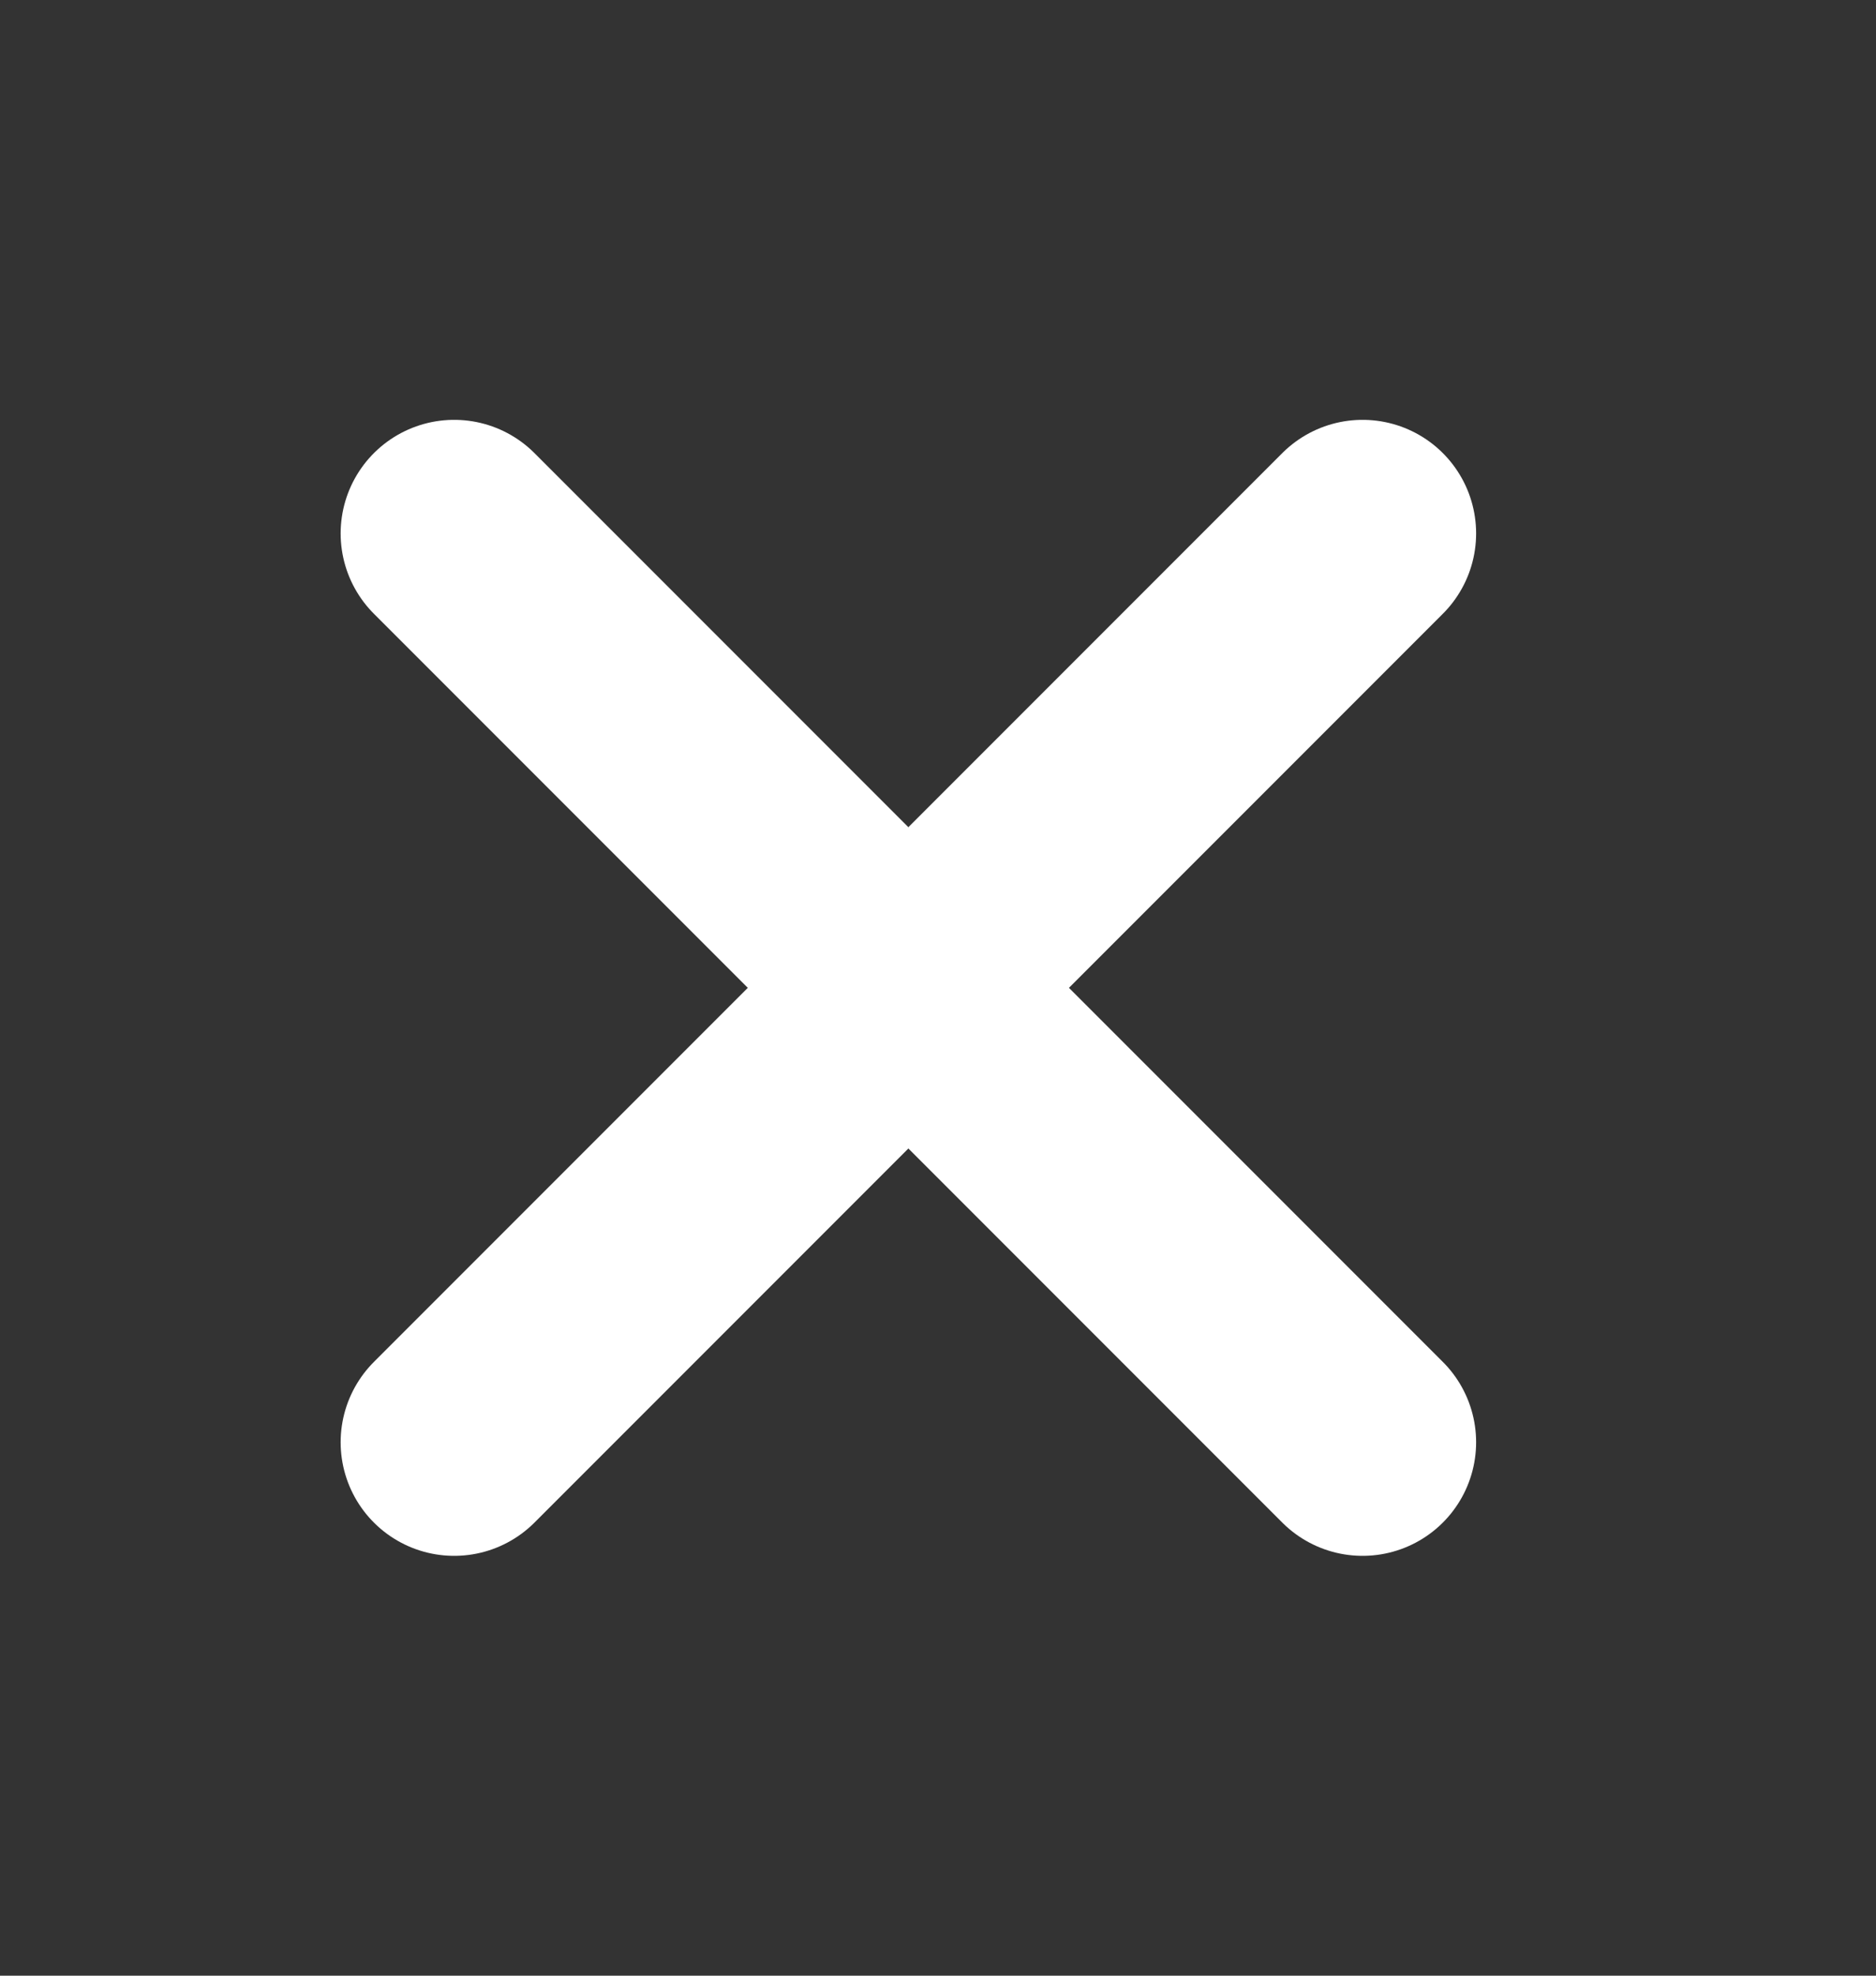
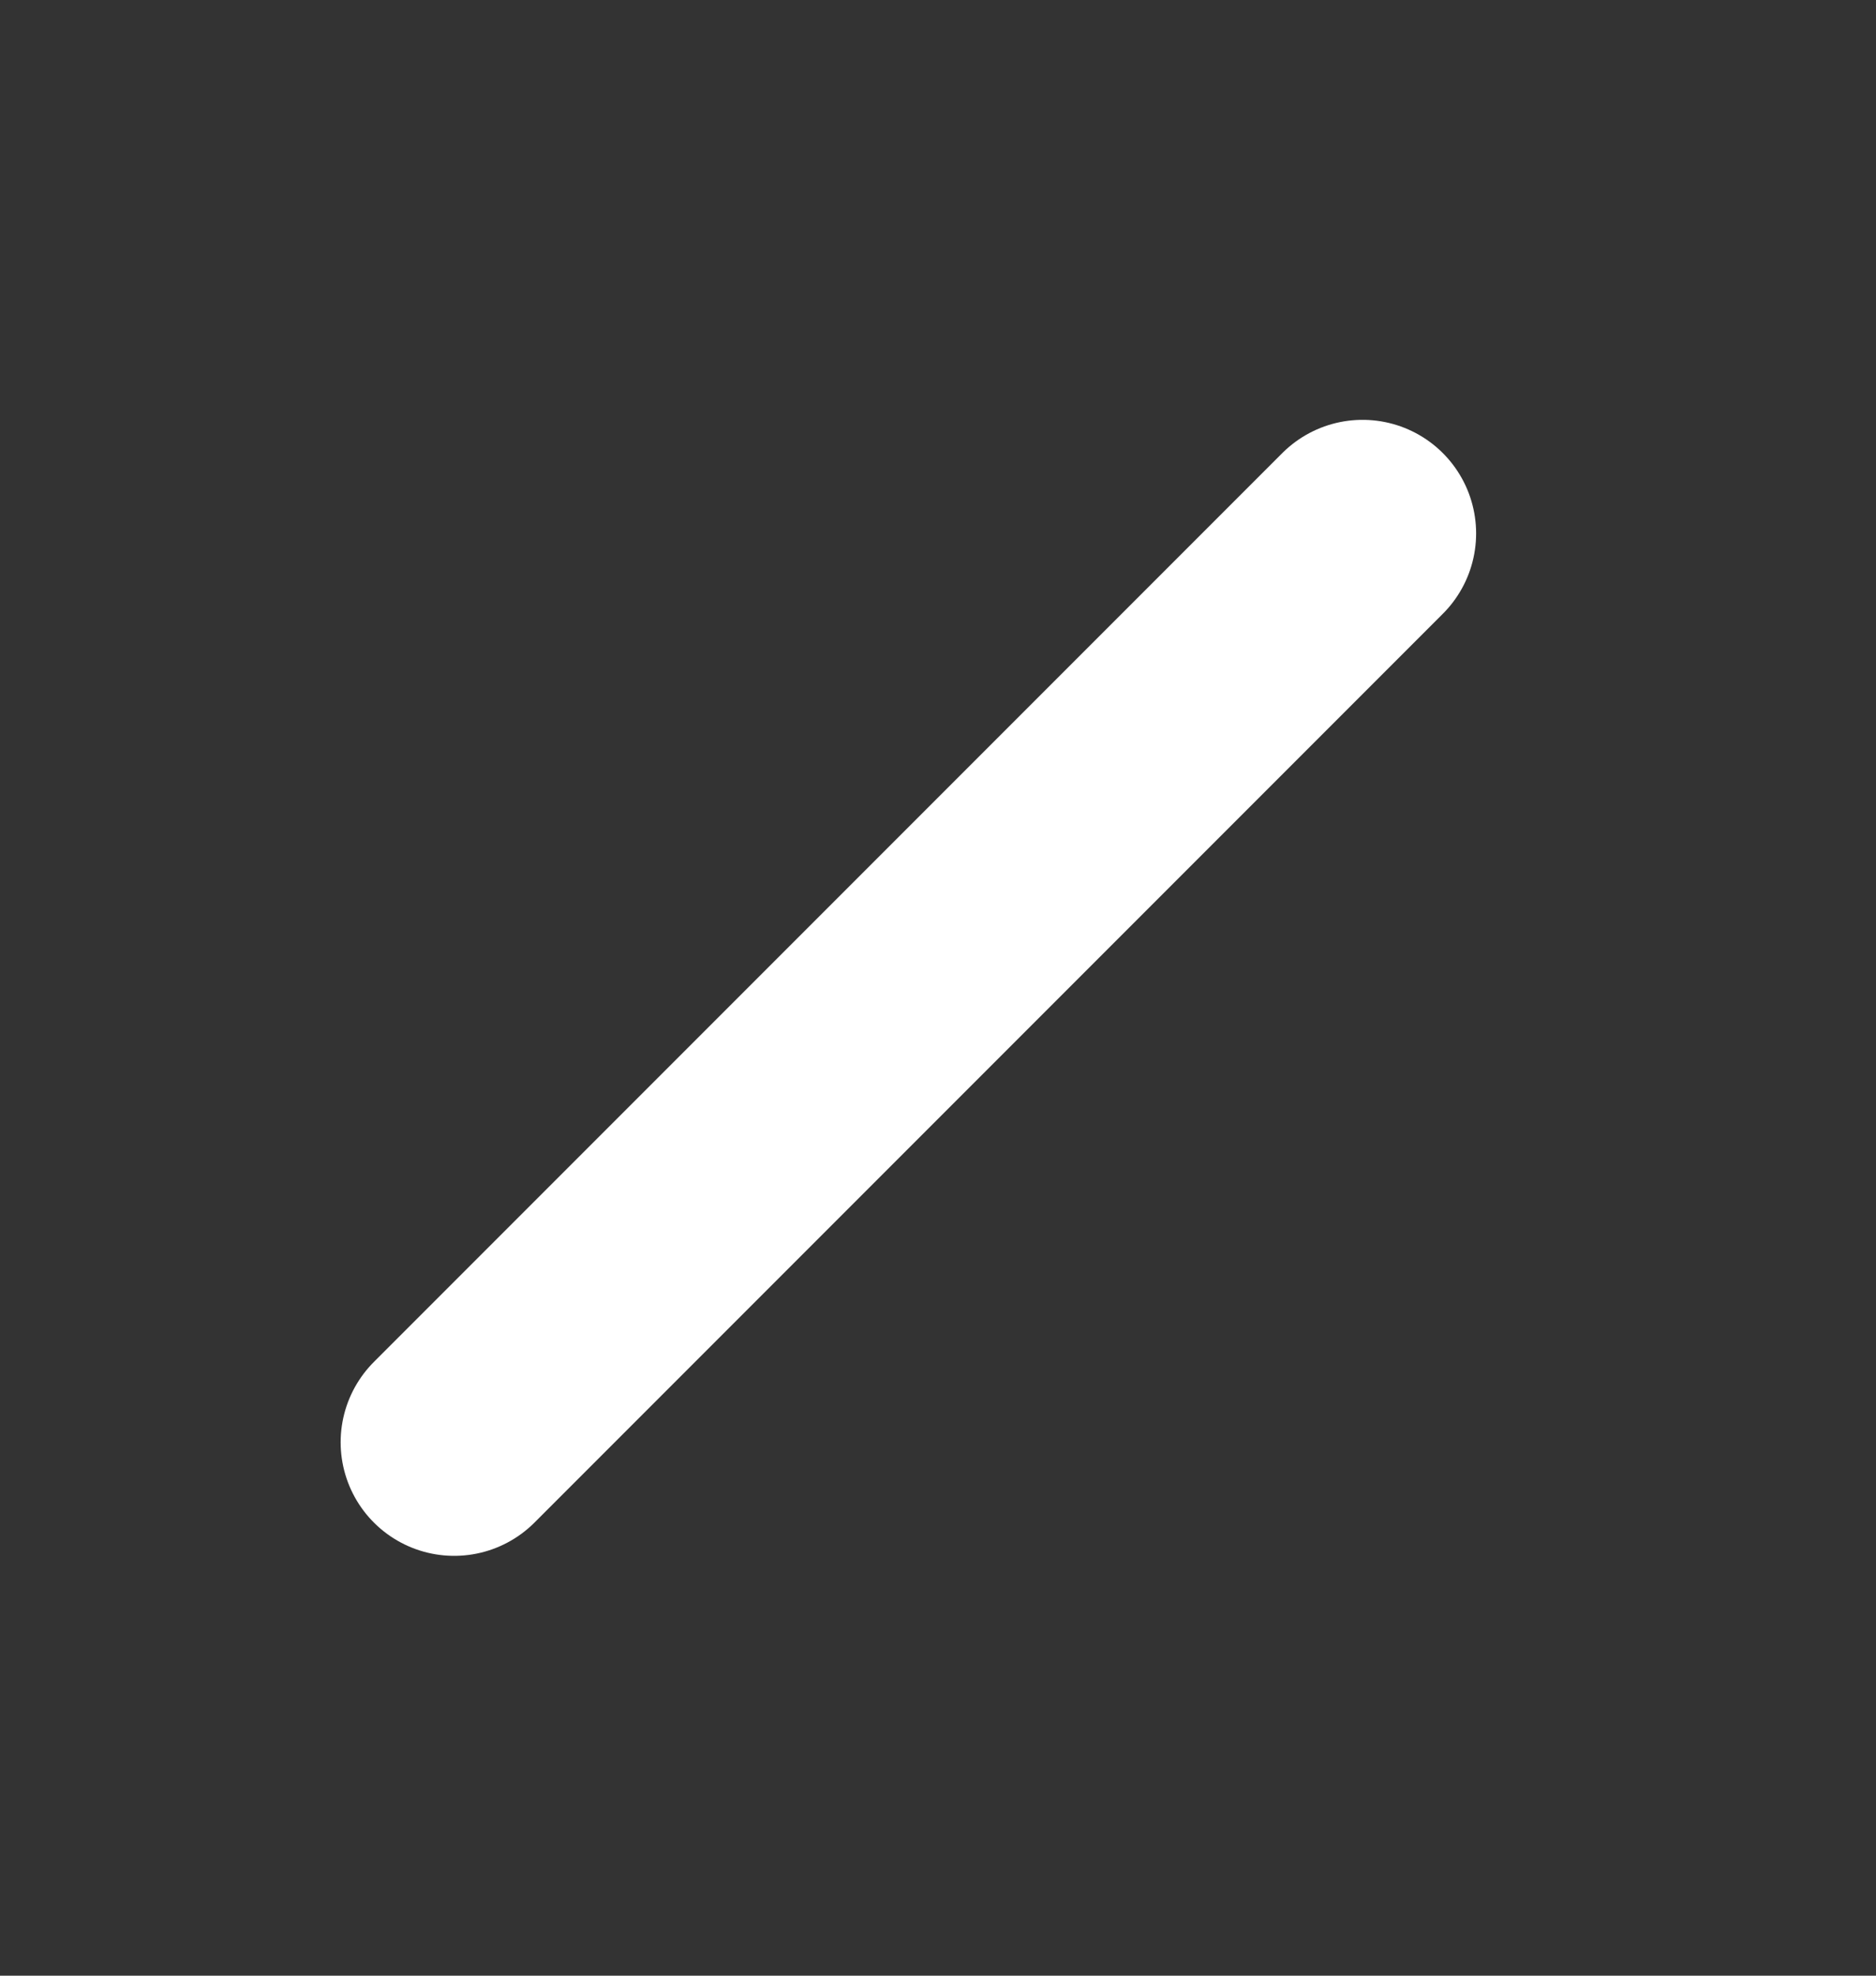
<svg xmlns="http://www.w3.org/2000/svg" width="19" height="20" viewBox="0 0 19 20" fill="none">
  <rect x="0" y="0" width="19" height="20" fill="#333333" stroke="none" />
  <path d="M13.8 5.4L4.6 14.6" stroke="white" stroke-width="2.3" stroke-linecap="round" stroke-linejoin="round" />
-   <path d="M4.6 5.4L13.8 14.6" stroke="white" stroke-width="2.3" stroke-linecap="round" stroke-linejoin="round" />
</svg>